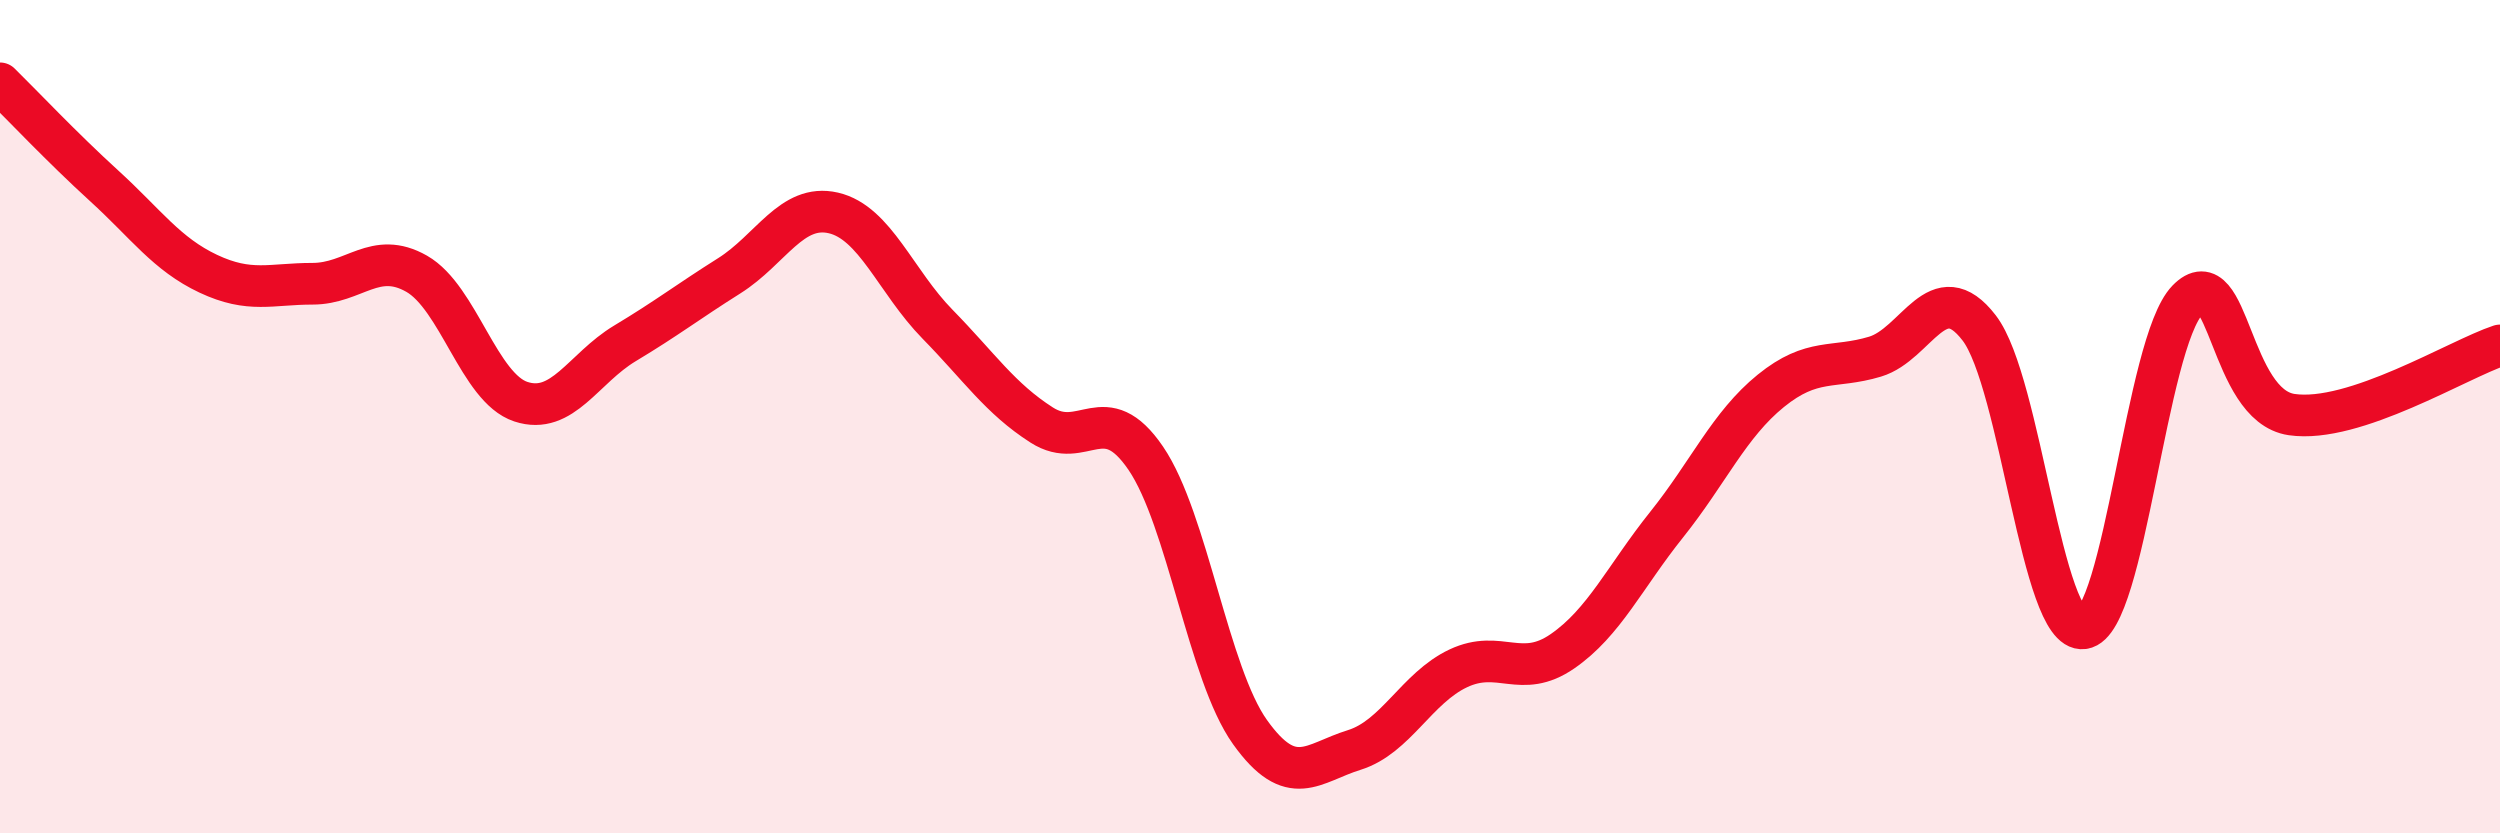
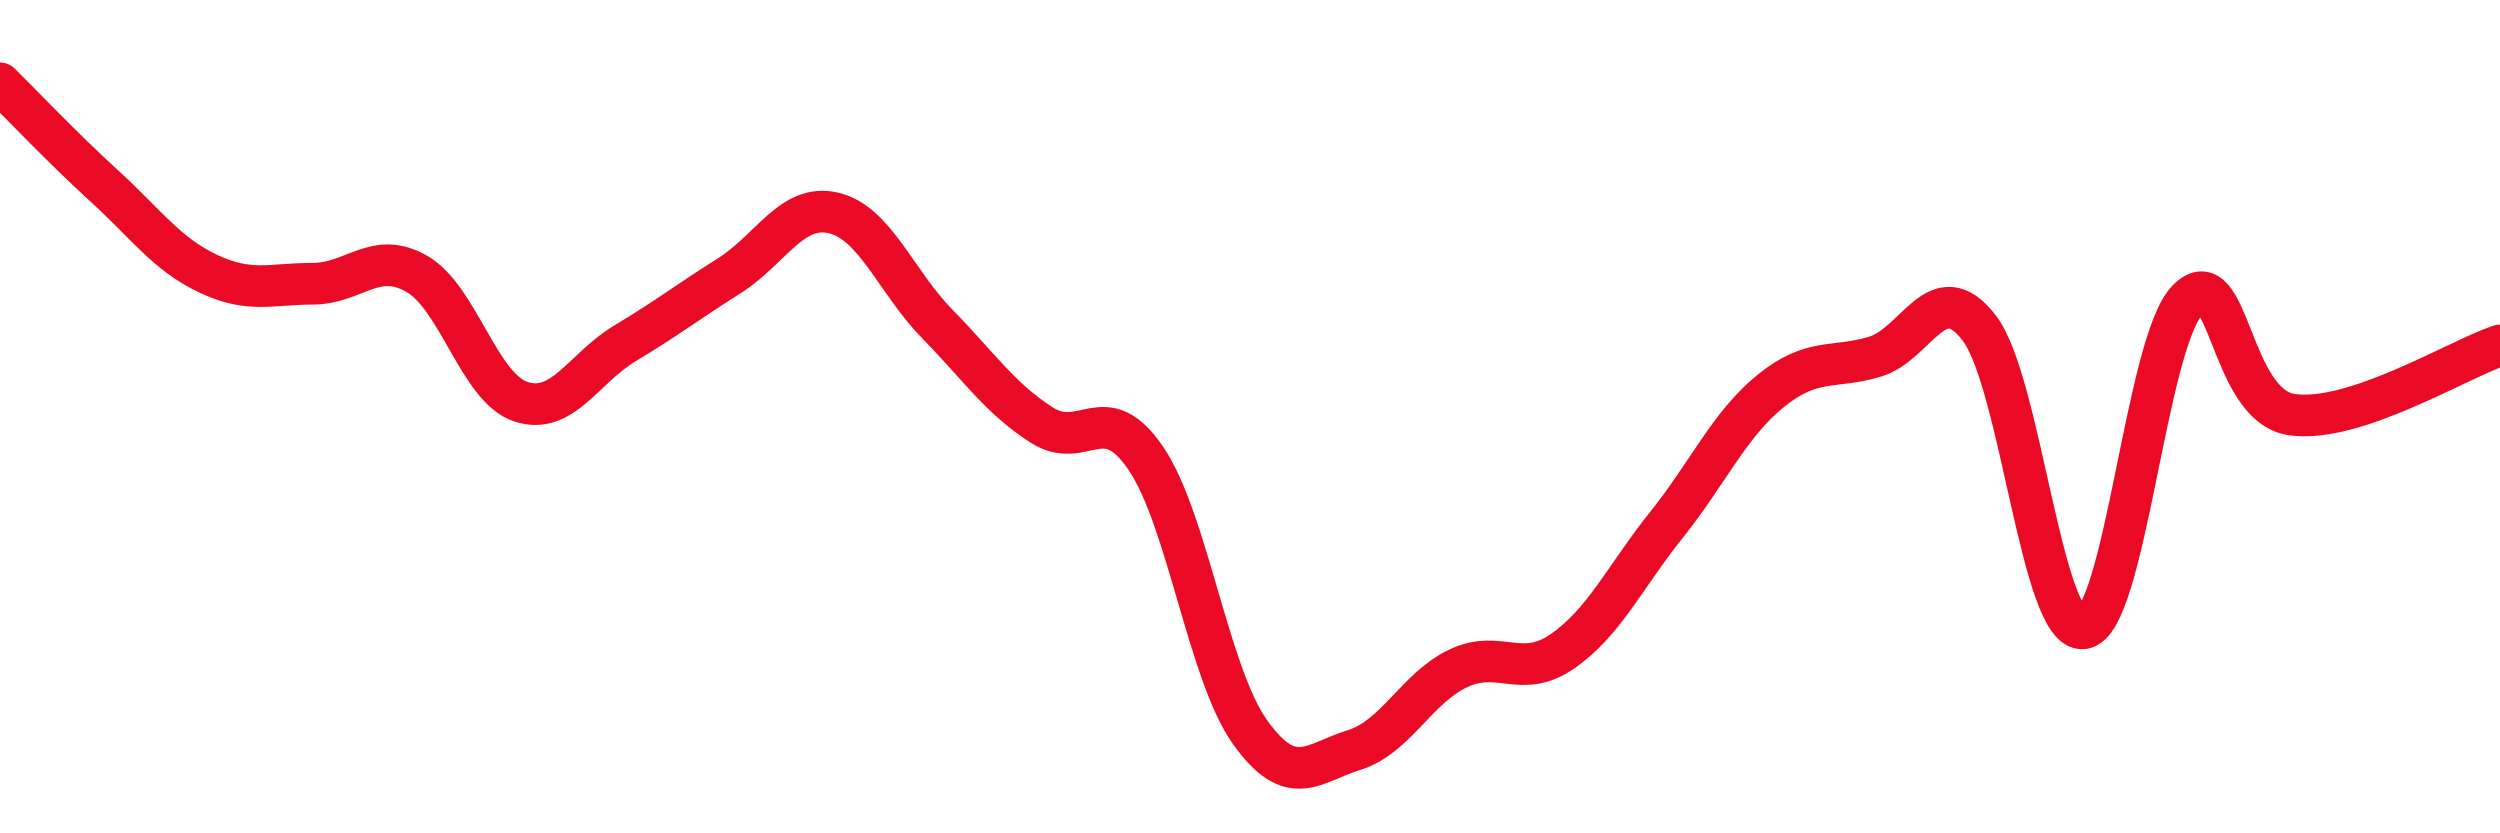
<svg xmlns="http://www.w3.org/2000/svg" width="60" height="20" viewBox="0 0 60 20">
-   <path d="M 0,2 C 0.5,2.49 1.5,3.55 2.5,4.46 C 3.5,5.37 4,6.1 5,6.57 C 6,7.04 6.5,6.81 7.5,6.81 C 8.5,6.81 9,6 10,6.57 C 11,7.14 11.5,9.31 12.5,9.64 C 13.5,9.97 14,8.84 15,8.24 C 16,7.64 16.5,7.25 17.5,6.62 C 18.5,5.99 19,4.88 20,5.11 C 21,5.34 21.5,6.76 22.5,7.78 C 23.5,8.8 24,9.56 25,10.2 C 26,10.84 26.5,9.53 27.5,11 C 28.5,12.47 29,16.17 30,17.57 C 31,18.97 31.5,18.31 32.5,18 C 33.5,17.69 34,16.51 35,16.04 C 36,15.57 36.5,16.32 37.5,15.63 C 38.5,14.94 39,13.84 40,12.59 C 41,11.34 41.5,10.19 42.5,9.38 C 43.5,8.57 44,8.86 45,8.56 C 46,8.26 46.5,6.57 47.5,7.87 C 48.5,9.17 49,15.21 50,15.08 C 51,14.95 51.5,8.23 52.5,7.2 C 53.5,6.17 53.5,9.73 55,9.95 C 56.5,10.17 59,8.62 60,8.29L60 20L0 20Z" fill="#EB0A25" opacity="0.1" stroke-linecap="round" stroke-linejoin="round" />
  <path d="M 0,2 C 0.5,2.49 1.5,3.55 2.5,4.46 C 3.5,5.37 4,6.1 5,6.57 C 6,7.04 6.5,6.81 7.5,6.81 C 8.5,6.81 9,6 10,6.57 C 11,7.14 11.5,9.31 12.5,9.64 C 13.5,9.97 14,8.84 15,8.24 C 16,7.64 16.5,7.25 17.5,6.62 C 18.5,5.99 19,4.88 20,5.11 C 21,5.34 21.5,6.76 22.5,7.78 C 23.5,8.8 24,9.56 25,10.2 C 26,10.84 26.5,9.53 27.5,11 C 28.5,12.47 29,16.17 30,17.57 C 31,18.97 31.5,18.31 32.5,18 C 33.5,17.69 34,16.51 35,16.04 C 36,15.57 36.5,16.32 37.5,15.63 C 38.5,14.94 39,13.84 40,12.59 C 41,11.34 41.5,10.19 42.5,9.38 C 43.5,8.57 44,8.86 45,8.56 C 46,8.26 46.5,6.57 47.5,7.87 C 48.5,9.17 49,15.21 50,15.08 C 51,14.95 51.5,8.23 52.5,7.2 C 53.5,6.17 53.5,9.73 55,9.95 C 56.5,10.17 59,8.62 60,8.29" stroke="#EB0A25" stroke-width="1" fill="none" stroke-linecap="round" stroke-linejoin="round" />
</svg>